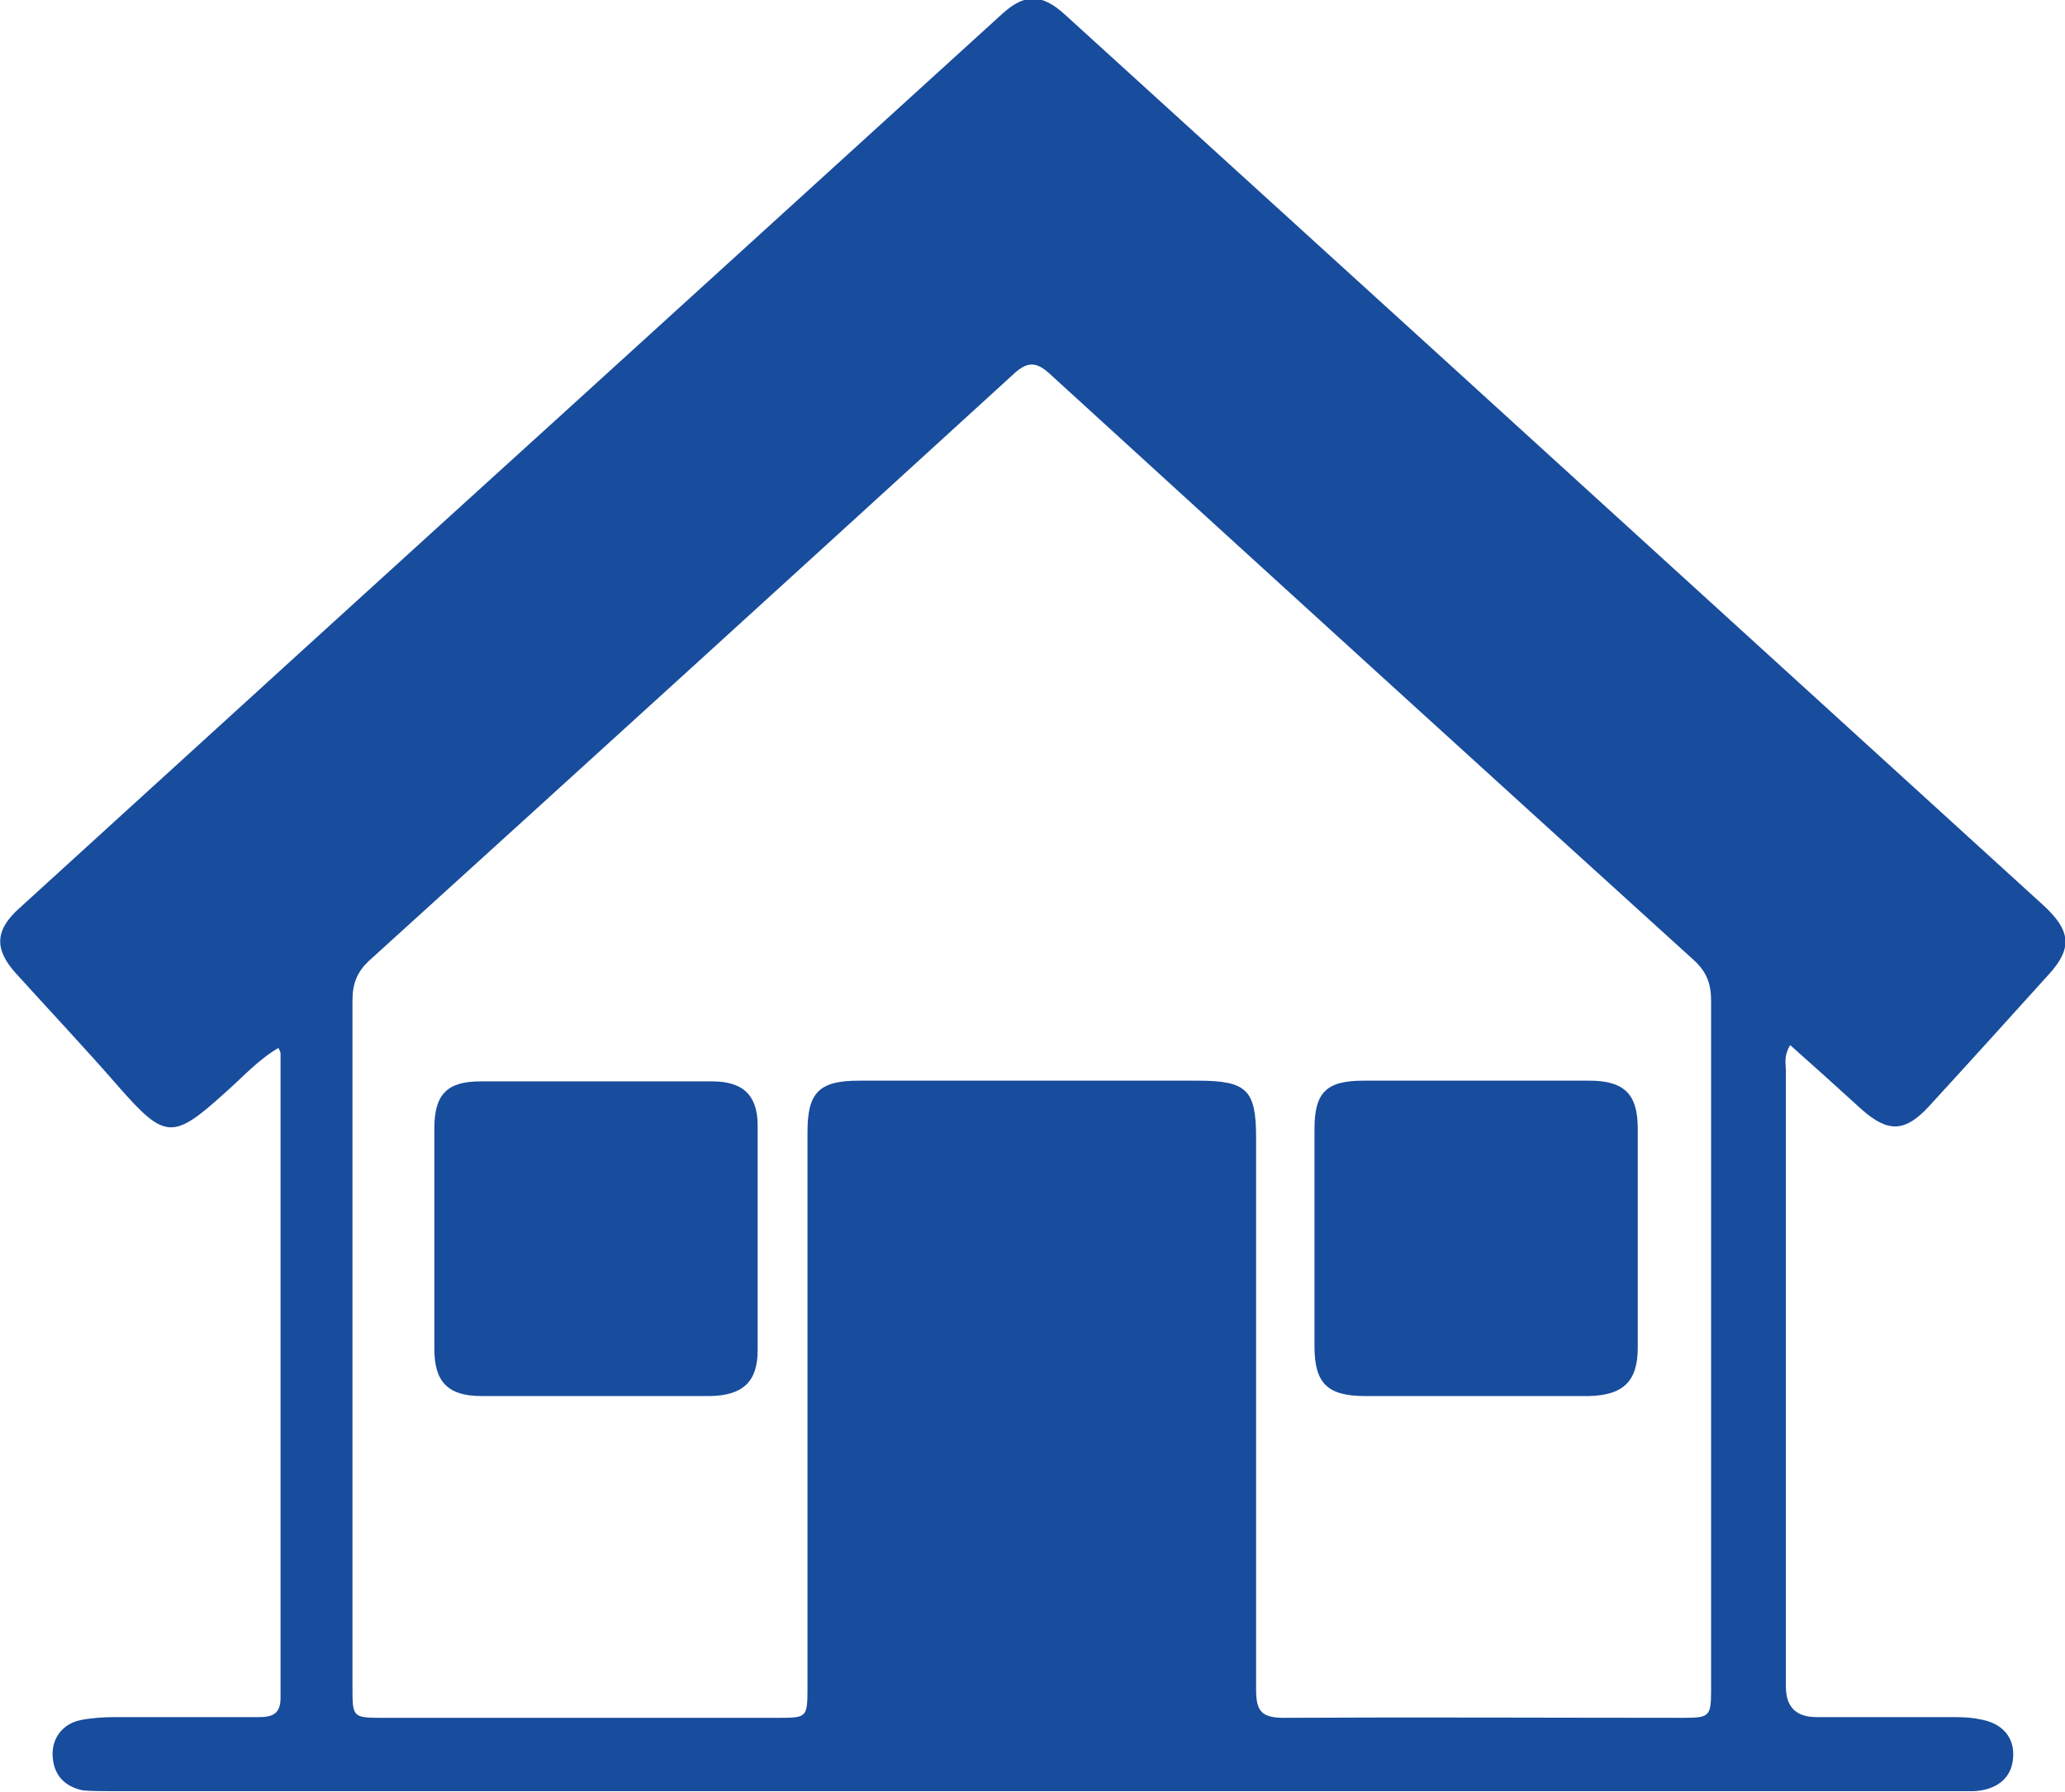
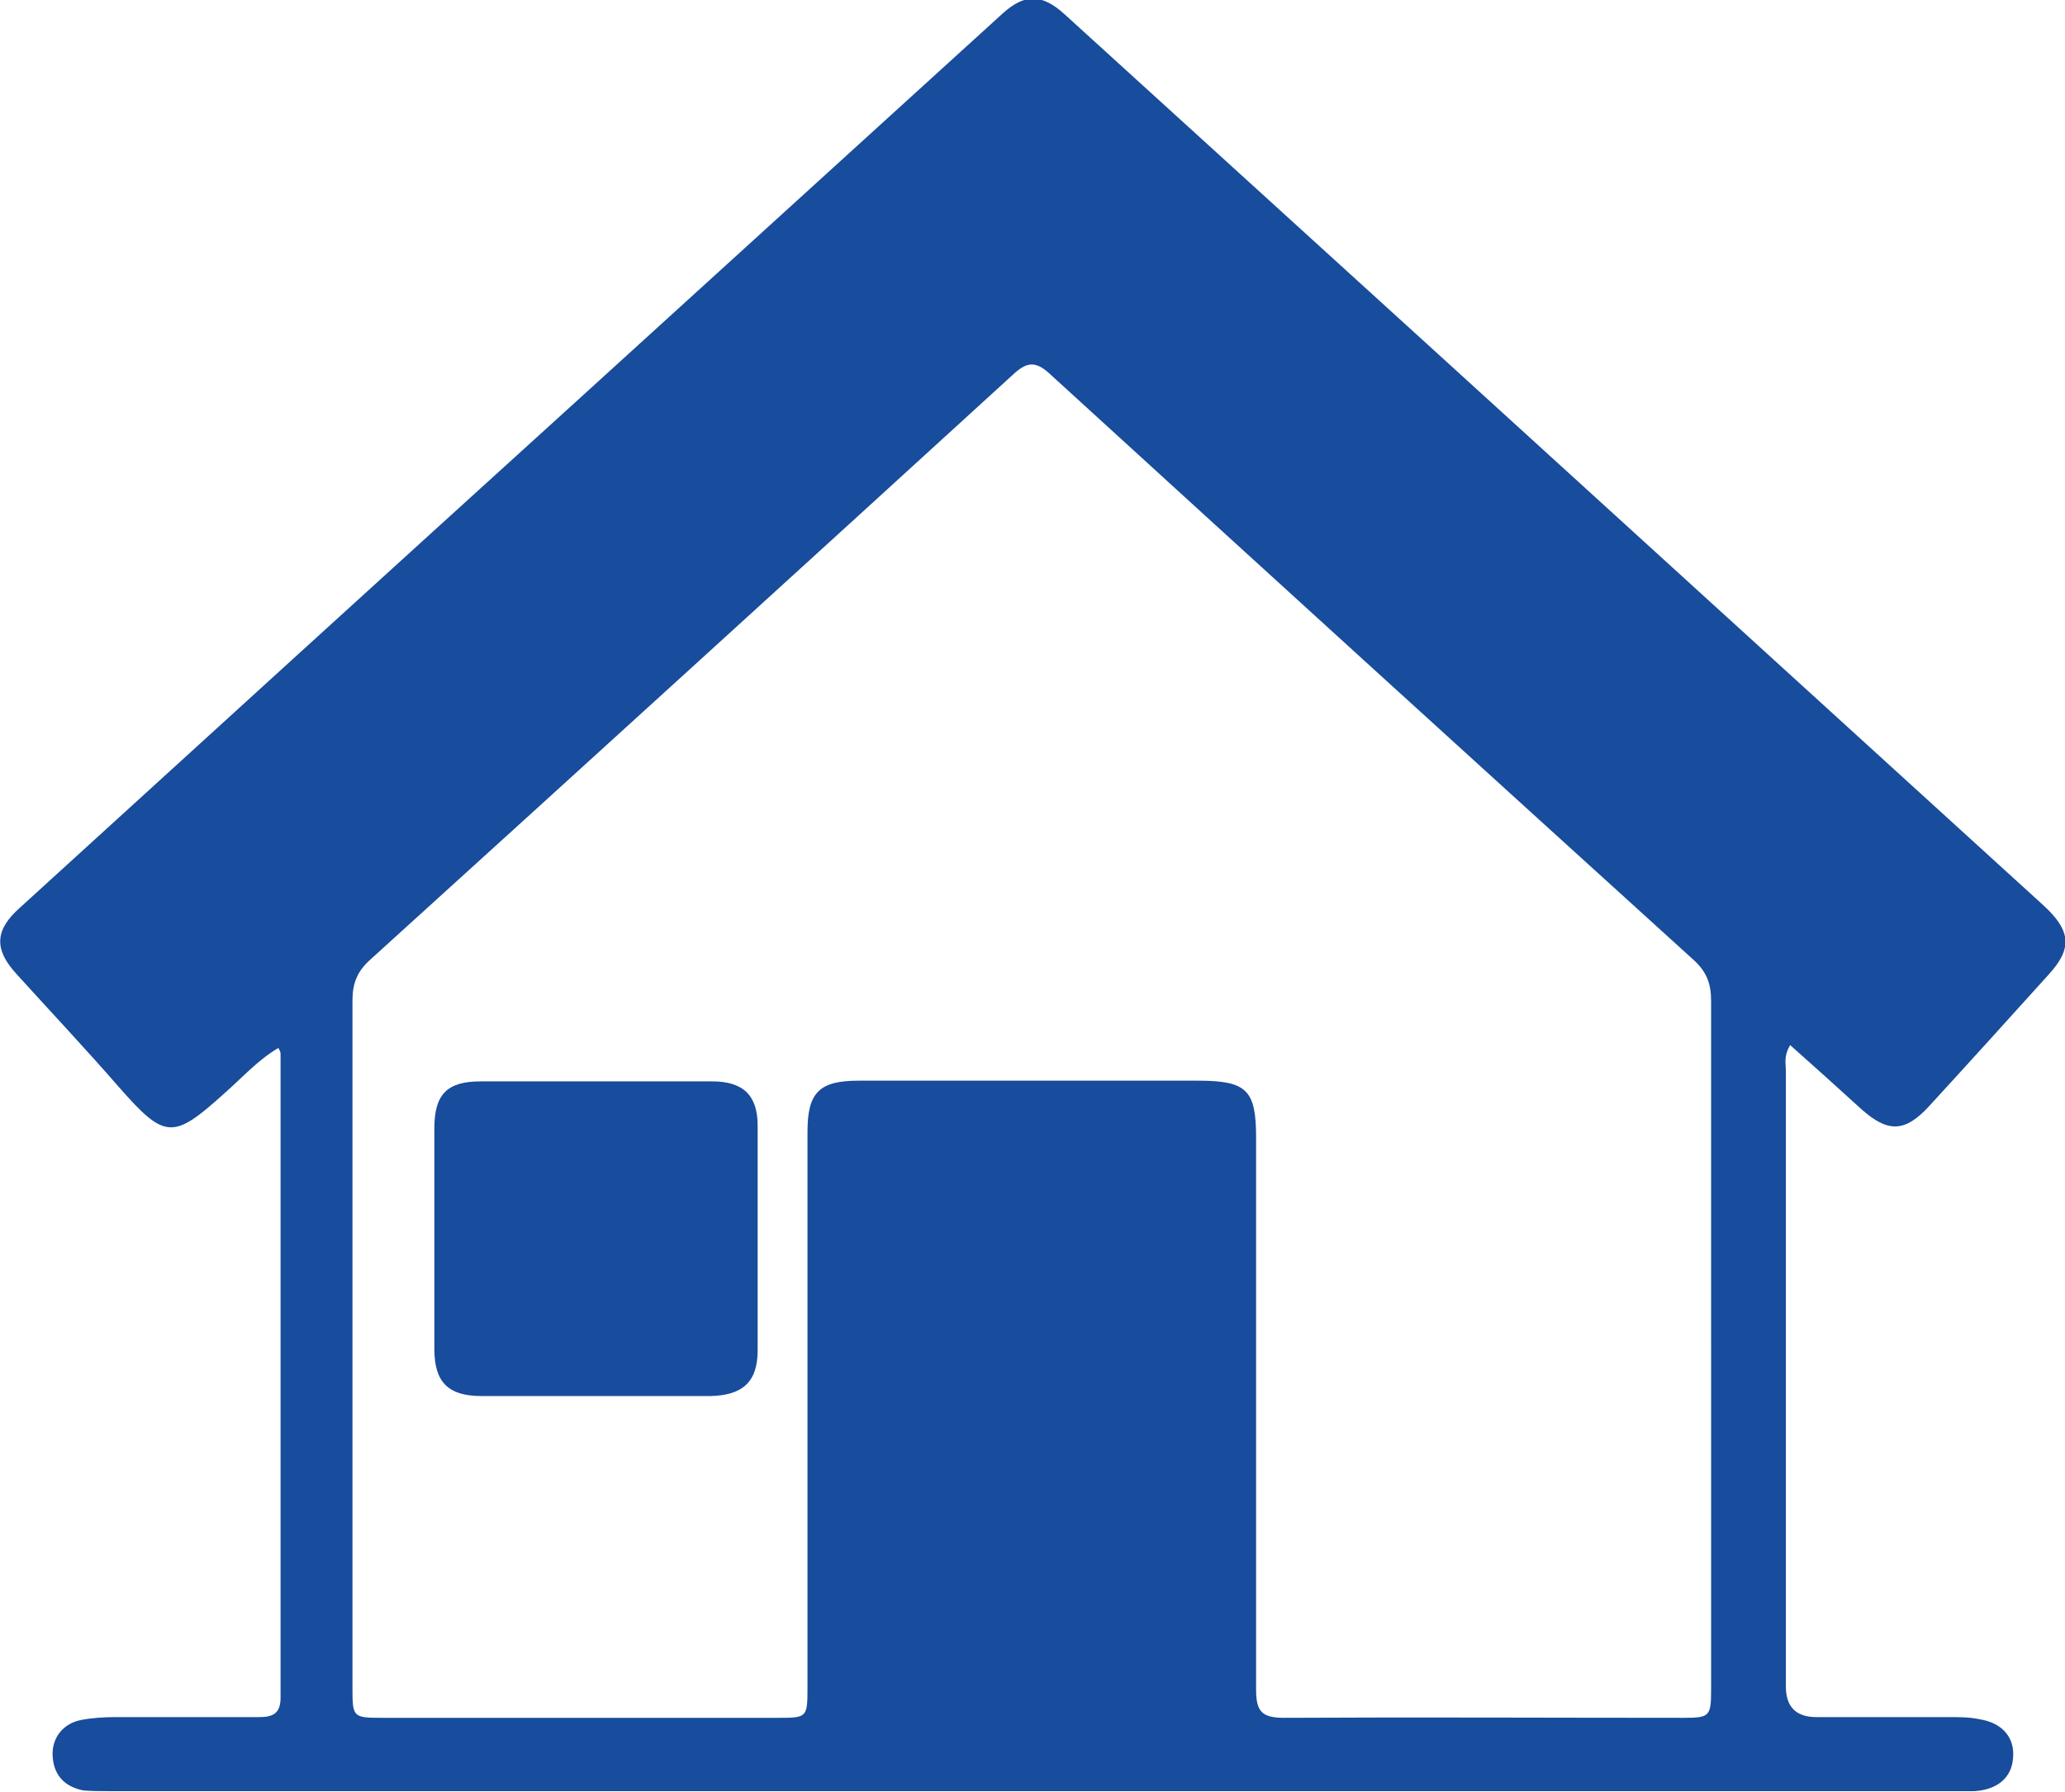
<svg xmlns="http://www.w3.org/2000/svg" id="Layer_2" viewBox="0 0 29 25.17">
  <defs>
    <style>
      .cls-1 {
        fill: #184c9c;
      }
    </style>
  </defs>
  <g id="Layer_1-2" data-name="Layer_1">
    <g>
      <path class="cls-1" d="M25.13,14.7c-.08.14-.05.24-.05.34,0,2.88,0,5.77,0,8.65q0,.43.43.43c.62,0,1.25,0,1.87,0,.14,0,.28,0,.42.03.32.05.5.26.47.55-.02.27-.22.44-.54.46-.08,0-.16,0-.24,0-8.65,0-17.31,0-25.96,0-.12,0-.24,0-.36-.01-.25-.05-.41-.2-.43-.47-.02-.26.14-.47.4-.52.16-.03.32-.04.48-.04.67,0,1.35,0,2.02,0,.19,0,.3-.05.3-.27,0-3.02,0-6.03,0-9.05,0-.02-.01-.04-.03-.08-.29.17-.51.42-.75.63-.73.66-.84.66-1.49-.08-.47-.54-.96-1.06-1.44-1.59-.32-.35-.3-.62.05-.93,2.6-2.37,5.2-4.74,7.8-7.1,2-1.82,4-3.64,6-5.46.31-.28.55-.28.87.01,1.78,1.62,3.55,3.23,5.33,4.85,2.81,2.56,5.62,5.12,8.42,7.67.38.35.41.6.07.97-.56.62-1.12,1.24-1.68,1.85-.34.37-.58.37-.95.04-.33-.3-.65-.59-1-.9ZM24.03,18.88c0-1.61,0-3.22,0-4.82,0-.24-.06-.41-.25-.58-3.02-2.74-6.04-5.49-9.05-8.24-.18-.16-.3-.16-.48,0-3.01,2.75-6.03,5.5-9.05,8.24-.18.16-.25.33-.25.57,0,3.22,0,6.43,0,9.65,0,.42,0,.43.42.43,1.85,0,3.7,0,5.55,0,.41,0,.42,0,.42-.42,0-2.6,0-5.21,0-7.81,0-.55.16-.72.72-.72,1.59,0,3.18,0,4.76,0,.69,0,.82.13.82.8,0,2.58,0,5.17,0,7.75,0,.3.07.4.39.4,1.87-.01,3.74,0,5.61,0,.37,0,.39-.02.39-.4,0-1.62,0-3.24,0-4.85Z" />
      <path class="cls-1" d="M8.36,19.61c-.53,0-1.06,0-1.6,0-.47,0-.66-.2-.66-.66,0-1.03,0-2.07,0-3.1,0-.48.18-.66.65-.66,1.08,0,2.17,0,3.25,0,.43,0,.64.19.64.62,0,1.05,0,2.11,0,3.16,0,.44-.21.63-.66.64-.54,0-1.08,0-1.63,0Z" />
-       <path class="cls-1" d="M20.71,19.61c-.51,0-1.03,0-1.54,0-.53,0-.71-.18-.71-.7,0-1.02,0-2.03,0-3.05,0-.52.17-.68.69-.68,1.06,0,2.11,0,3.17,0,.48,0,.68.18.68.67,0,1.03,0,2.05,0,3.08,0,.48-.21.67-.69.68-.53,0-1.07,0-1.6,0Z" />
    </g>
  </g>
</svg>